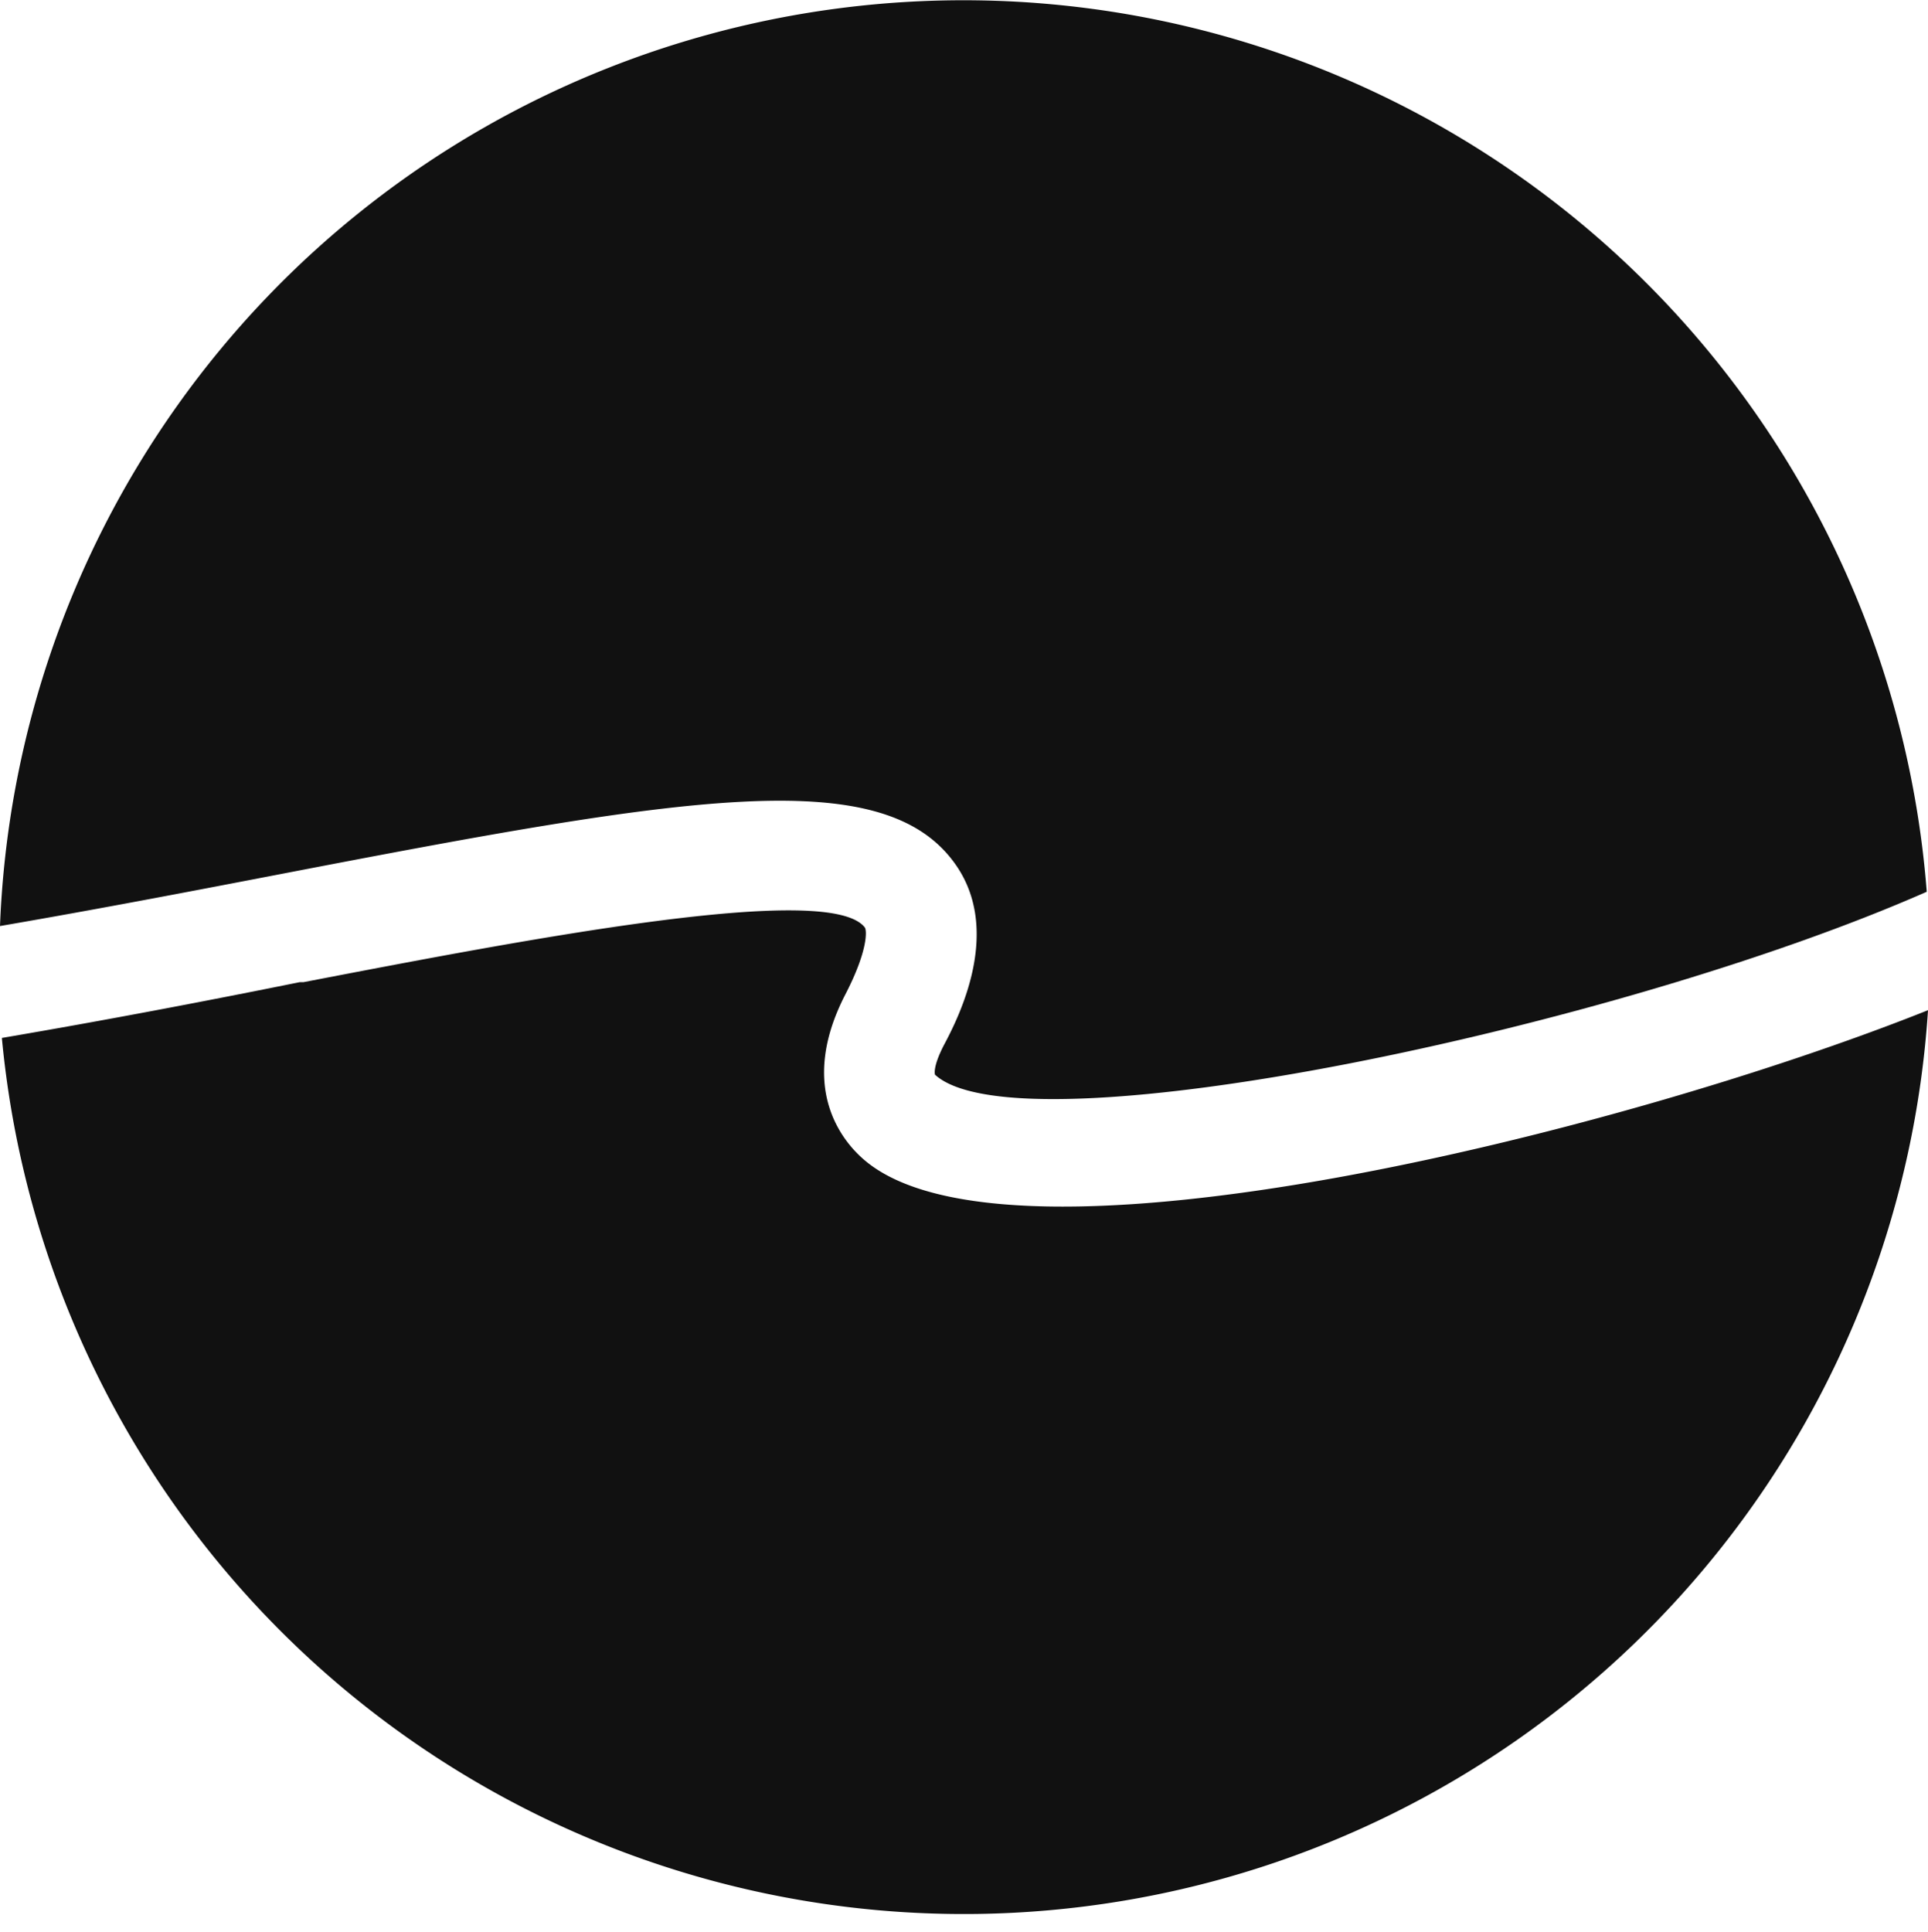
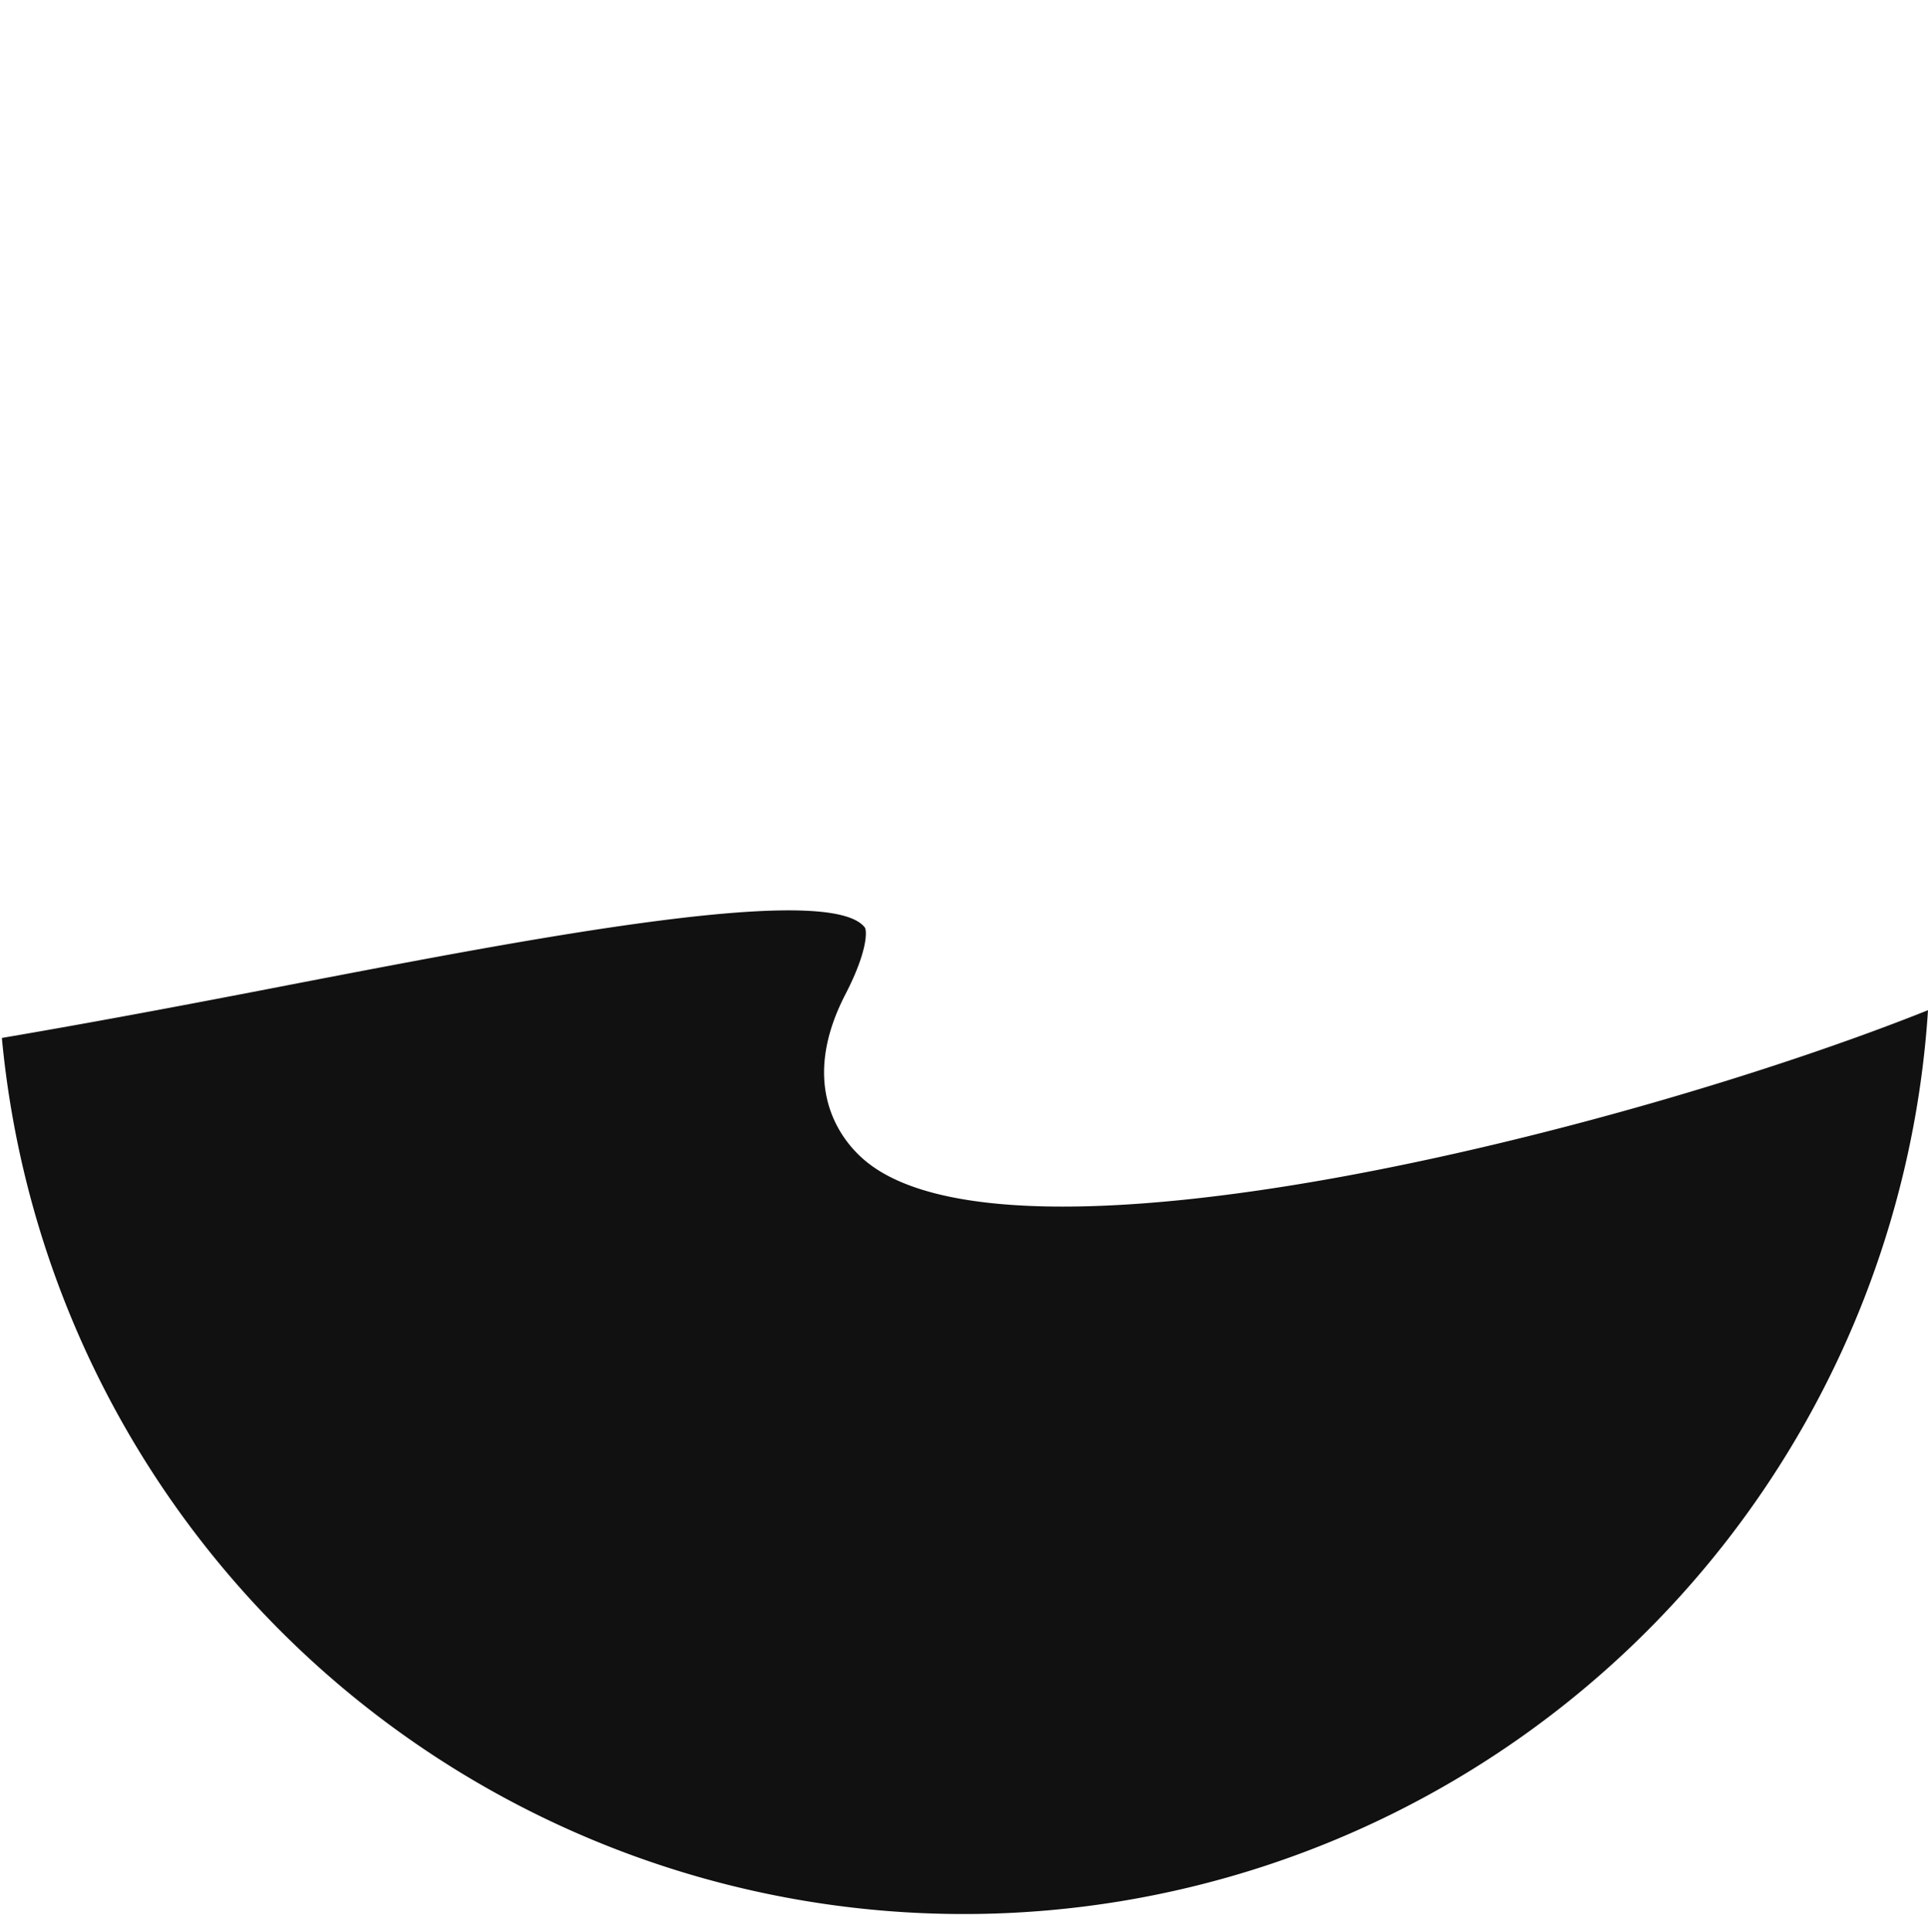
<svg xmlns="http://www.w3.org/2000/svg" id="Layer_1" data-name="Layer 1" viewBox="0 0 61.86 61.98">
  <defs>
    <style>
      .cls-1 {
        fill: #111111;
      }
    </style>
  </defs>
  <g>
-     <path class="cls-1" d="M19.59,2.15A30.89,30.89,0,0,0,0,29.71c3.26-.56,6.47-1.18,9.07-1.68,12.87-2.48,19.17-3.54,21.52-.39,1.62,2.16.17,5-.31,5.9-.37.72-.28.94-.28.94l0,0C32.77,37,51.85,33,61.82,28.61A31,31,0,0,0,19.59,2.15Z" />
-     <path class="cls-1" d="M9.74,31.51l-.12,0C6.7,32.1,3.41,32.73.06,33.3a31,31,0,0,0,61.8-.89c-9.79,3.91-29.58,8.86-34.18,4.76-.67-.59-2.08-2.31-.56-5.26.74-1.43.69-2.06.63-2.15C26.62,28.26,16.87,30.14,9.74,31.51Z" />
+     <path class="cls-1" d="M9.74,31.51C6.7,32.1,3.41,32.73.06,33.3a31,31,0,0,0,61.8-.89c-9.79,3.91-29.58,8.86-34.18,4.76-.67-.59-2.08-2.31-.56-5.26.74-1.43.69-2.06.63-2.15C26.62,28.26,16.87,30.14,9.74,31.51Z" />
  </g>
</svg>